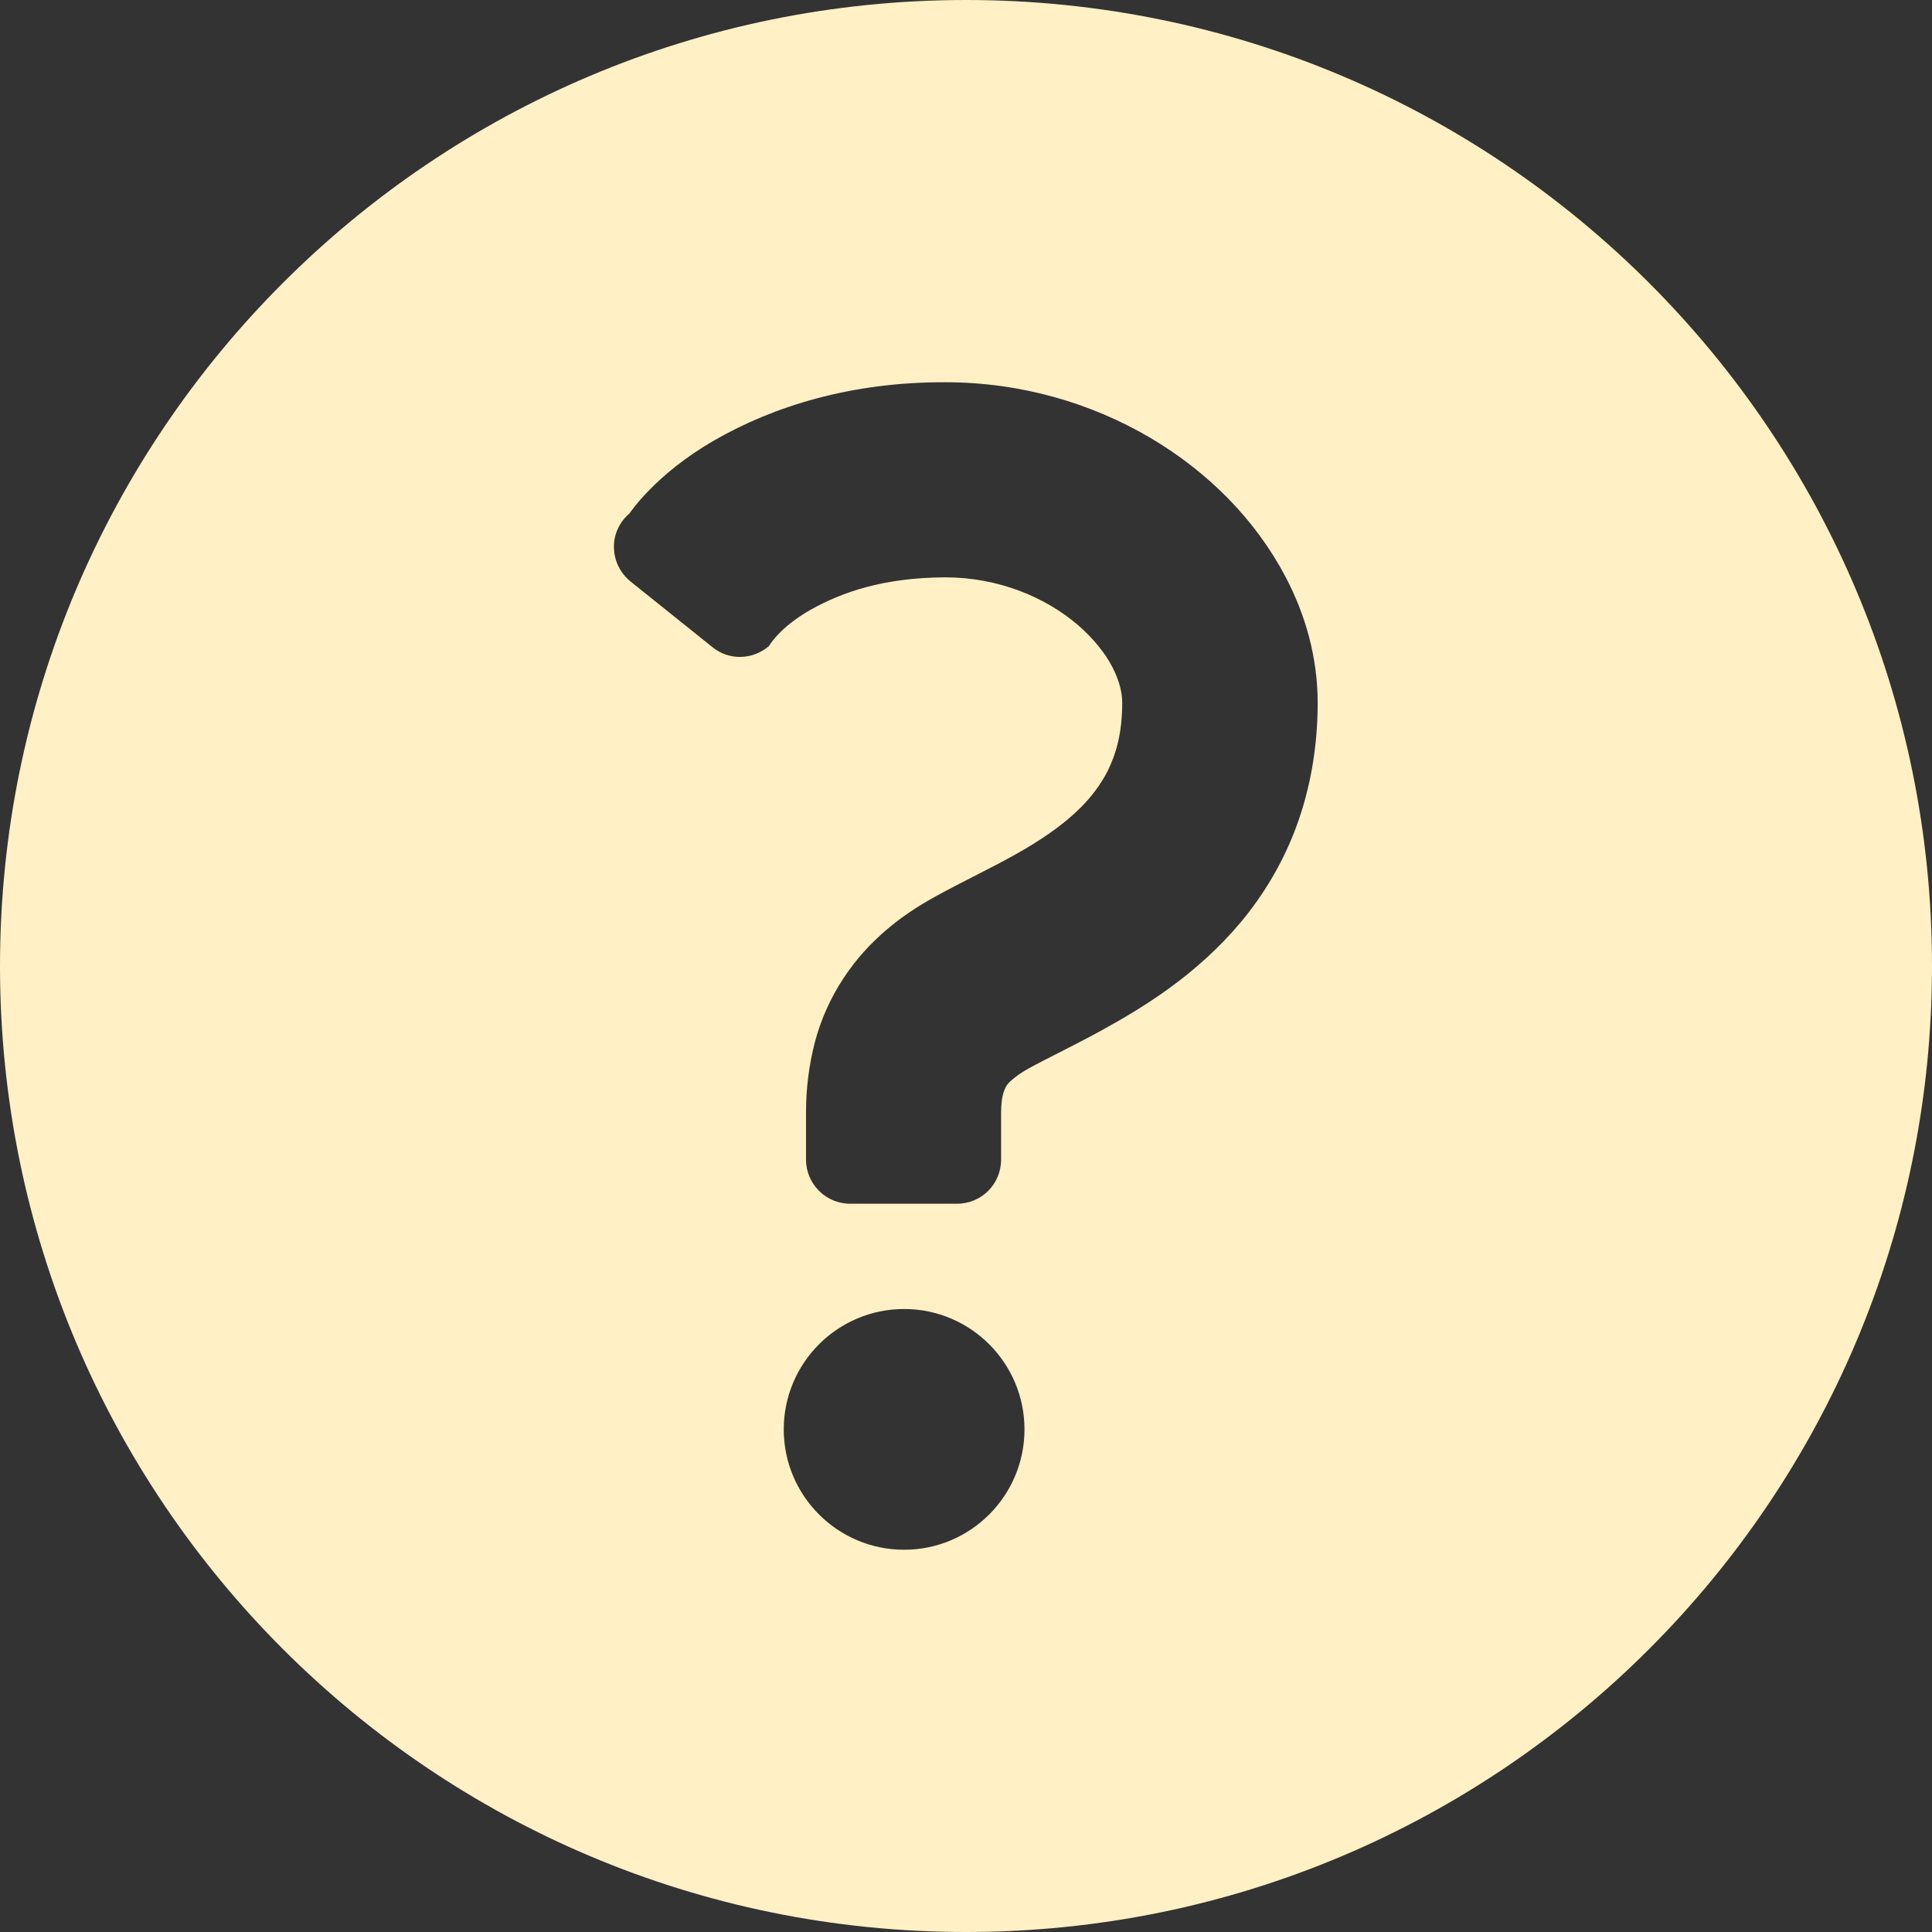
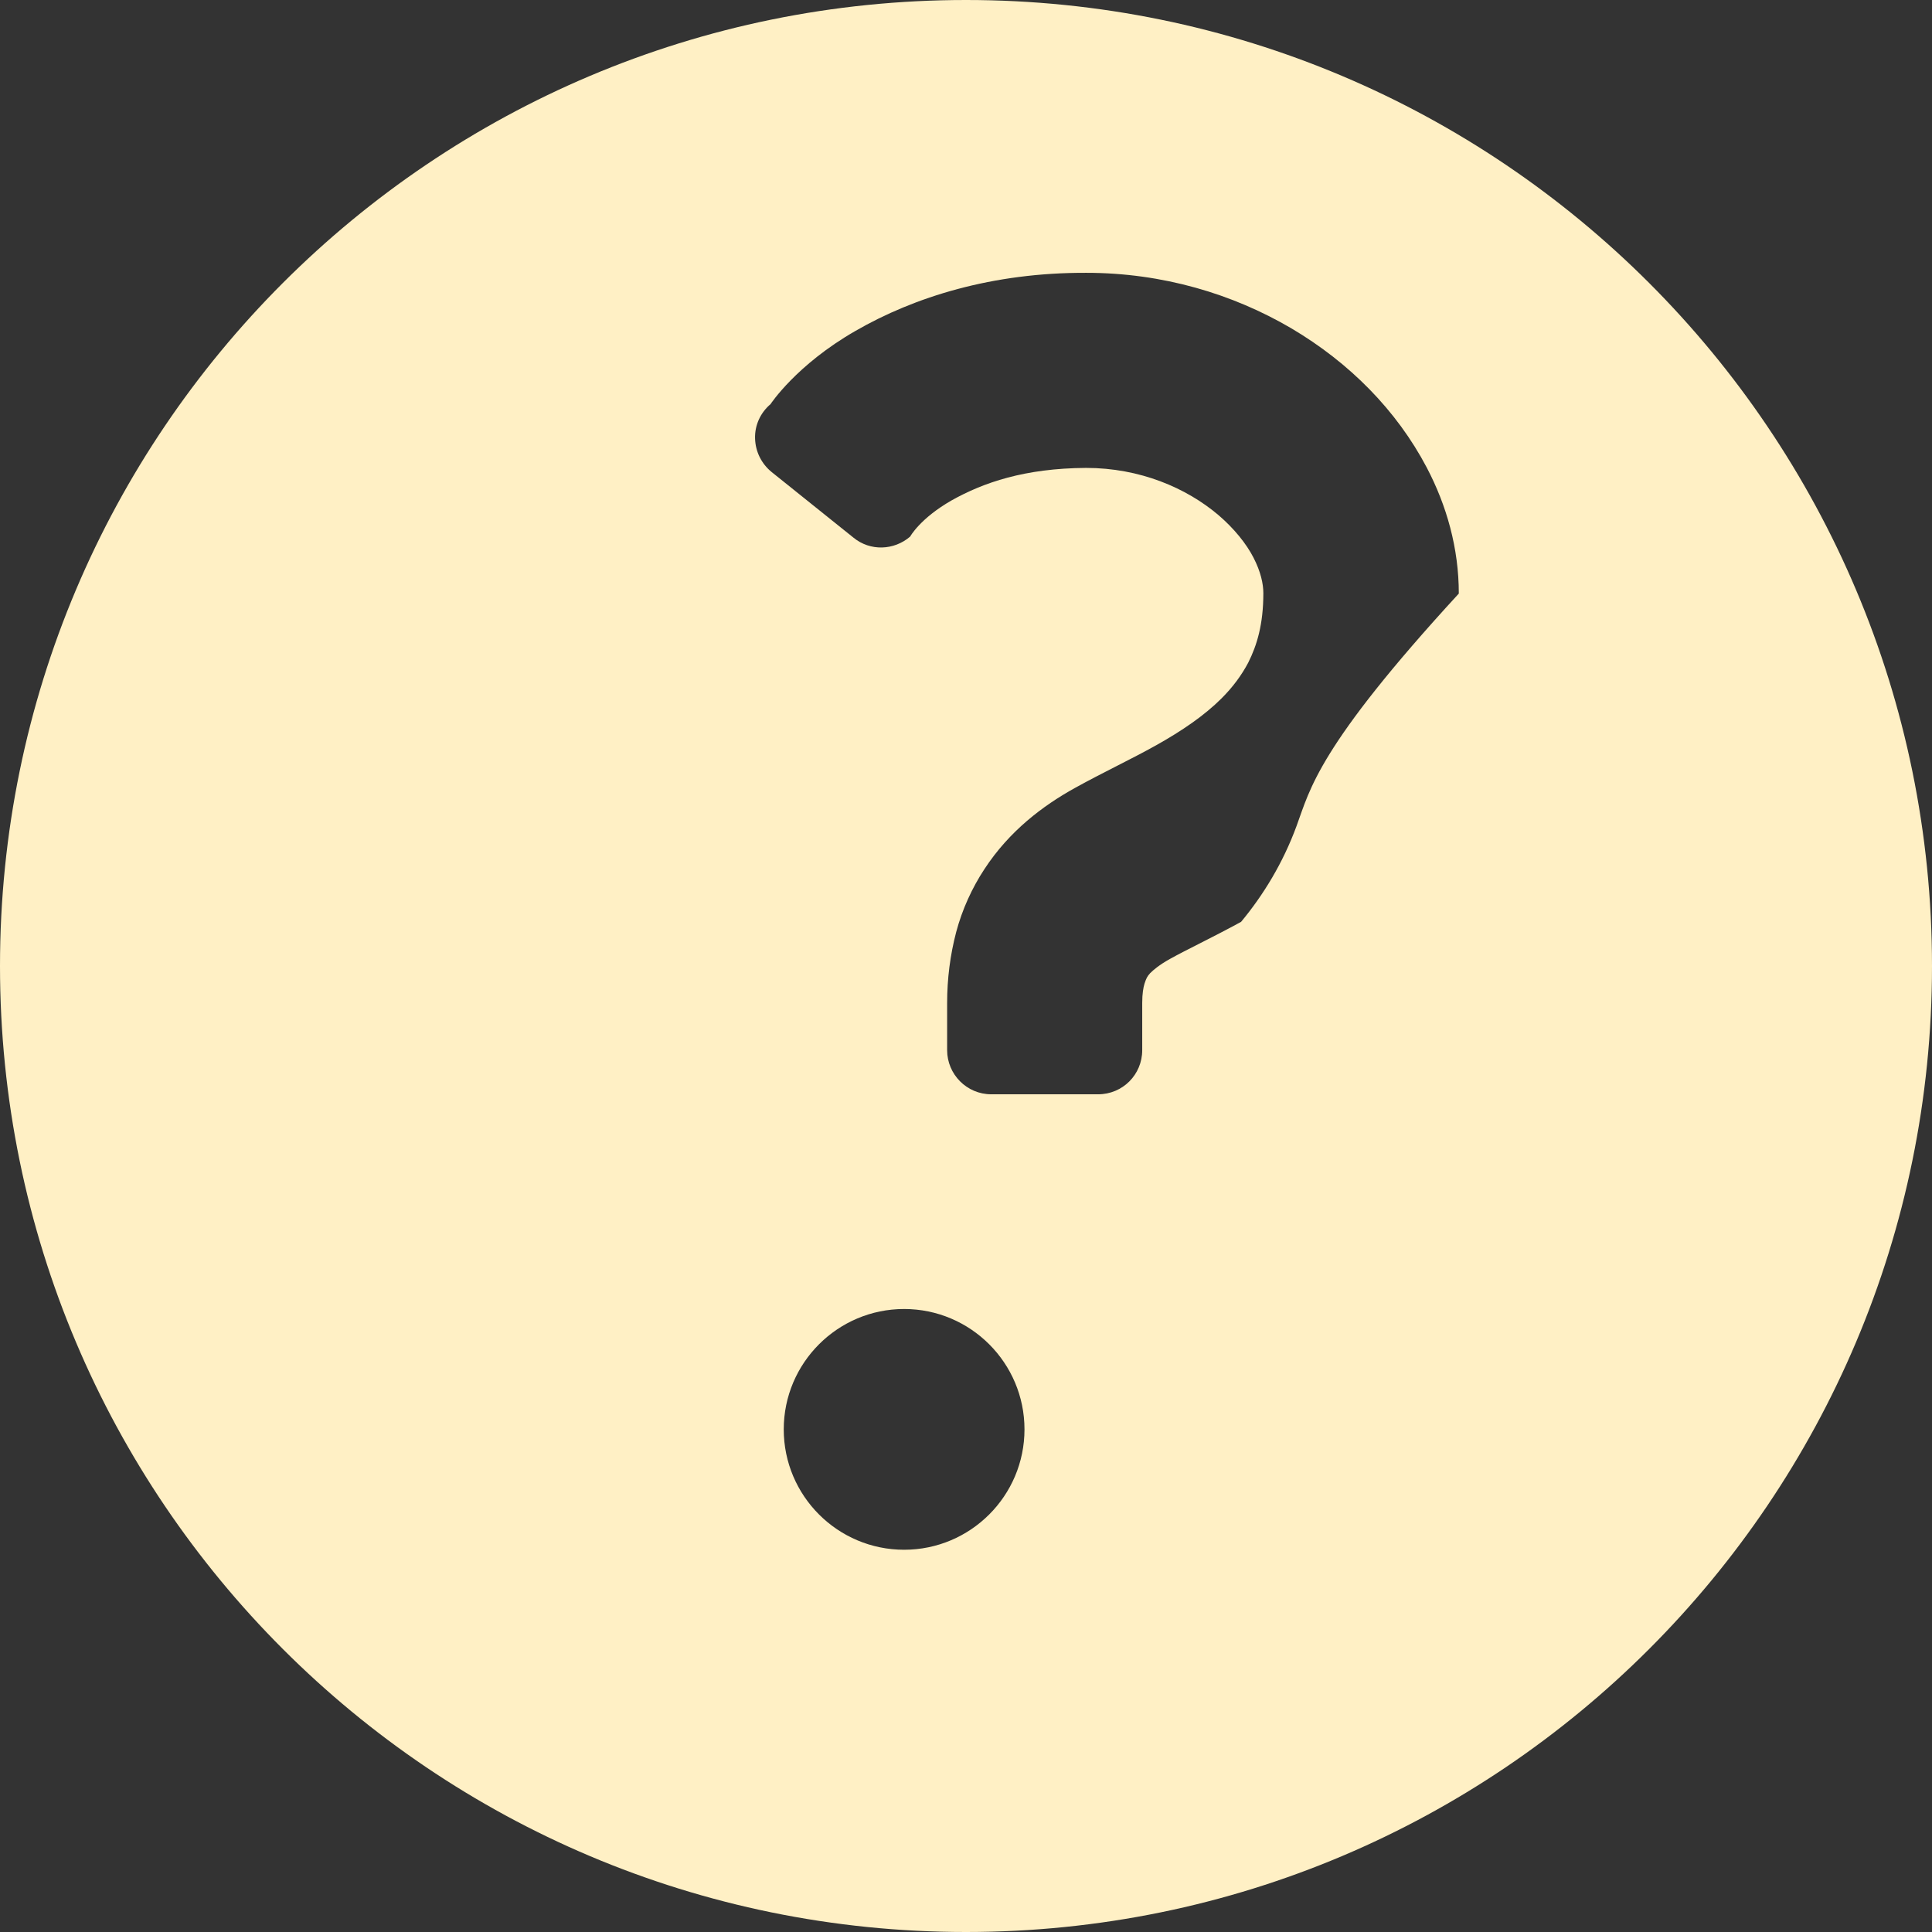
<svg xmlns="http://www.w3.org/2000/svg" version="1.1" id="_x32_" x="0px" y="0px" width="512px" height="512px" viewBox="0 0 512 512" style="enable-background:new 0 0 512 512;" xml:space="preserve">
  <rect x="0" y="0" width="512" height="512" fill="#333333" stroke="none" />
  <style type="text/css">
	.st0{fill:#FFF0C5;}
</style>
  <g>
-     <path class="st0" d="M256,0C114.6,0,0,114.6,0,256s114.6,256,256,256s256-114.6,256-256S397.4,0,256,0z M207.7,378.8   c0-17.6,14.3-31.9,31.9-31.9c17.6,0,31.9,14.3,31.9,31.9c0,17.6-14.3,31.9-31.9,31.9C222,410.7,207.7,396.4,207.7,378.8z    M343.6,218.9c-3.6,9.8-8.8,18.3-14.7,25.4c-11.8,14.1-25.9,22.7-37.4,29c-7.7,4.2-14.5,7.4-18.8,9.8c-2.9,1.6-4.5,3-5.3,3.8   c-0.8,0.9-1,1.3-1.5,2.8c-0.3,1-0.6,2.6-0.6,5.1c0,6.9,0,12.5,0,12.5c0,6.5-5.2,11.7-11.7,11.7h-28.3c-6.5,0-11.7-5.3-11.7-11.7   c0,0,0-5.6,0-12.5c0-6.4,0.8-12.7,2.4-18.8c1.6-6,4.2-11.7,7.5-16.7c6.6-10.1,15.5-16.8,24-21.5c7.4-4.1,14.7-7.5,21.5-11.3   c6.8-3.8,12.8-7.9,17.3-12.4c3-3,5.3-6.1,7.1-9.5c2.3-4.6,4-10.1,4-18.4c0-2.5-0.7-5.7-2.6-9.4c-1.9-3.7-5.1-7.7-9.3-11.3   c-8.5-7.2-20.8-12.5-35.1-12.5c-16.3,0.1-27.2,3.9-35.6,8.6c-8.4,4.8-11,9.6-11,9.6c-4.3,3.7-10.6,3.9-15,0.3l-21.7-17.4   c-2.7-2.2-4.3-5.4-4.4-8.9c-0.1-3.5,1.4-6.8,4.1-9.1c0,0,6.8-10.4,22.5-19.4c15.6-9,36.3-15.5,61.2-15.4c20.2,0,38.8,5.6,54.3,14.7   c15.4,9.1,27.9,21.7,35.9,36.9c5.3,10.1,8.5,21.4,8.5,33.4C349.2,198,347.2,209.1,343.6,218.9z" />
+     <path class="st0" d="M256,0C114.6,0,0,114.6,0,256s114.6,256,256,256s256-114.6,256-256S397.4,0,256,0z M207.7,378.8   c0-17.6,14.3-31.9,31.9-31.9c17.6,0,31.9,14.3,31.9,31.9c0,17.6-14.3,31.9-31.9,31.9C222,410.7,207.7,396.4,207.7,378.8z    M343.6,218.9c-3.6,9.8-8.8,18.3-14.7,25.4c-7.7,4.2-14.5,7.4-18.8,9.8c-2.9,1.6-4.5,3-5.3,3.8   c-0.8,0.9-1,1.3-1.5,2.8c-0.3,1-0.6,2.6-0.6,5.1c0,6.9,0,12.5,0,12.5c0,6.5-5.2,11.7-11.7,11.7h-28.3c-6.5,0-11.7-5.3-11.7-11.7   c0,0,0-5.6,0-12.5c0-6.4,0.8-12.7,2.4-18.8c1.6-6,4.2-11.7,7.5-16.7c6.6-10.1,15.5-16.8,24-21.5c7.4-4.1,14.7-7.5,21.5-11.3   c6.8-3.8,12.8-7.9,17.3-12.4c3-3,5.3-6.1,7.1-9.5c2.3-4.6,4-10.1,4-18.4c0-2.5-0.7-5.7-2.6-9.4c-1.9-3.7-5.1-7.7-9.3-11.3   c-8.5-7.2-20.8-12.5-35.1-12.5c-16.3,0.1-27.2,3.9-35.6,8.6c-8.4,4.8-11,9.6-11,9.6c-4.3,3.7-10.6,3.9-15,0.3l-21.7-17.4   c-2.7-2.2-4.3-5.4-4.4-8.9c-0.1-3.5,1.4-6.8,4.1-9.1c0,0,6.8-10.4,22.5-19.4c15.6-9,36.3-15.5,61.2-15.4c20.2,0,38.8,5.6,54.3,14.7   c15.4,9.1,27.9,21.7,35.9,36.9c5.3,10.1,8.5,21.4,8.5,33.4C349.2,198,347.2,209.1,343.6,218.9z" />
  </g>
</svg>